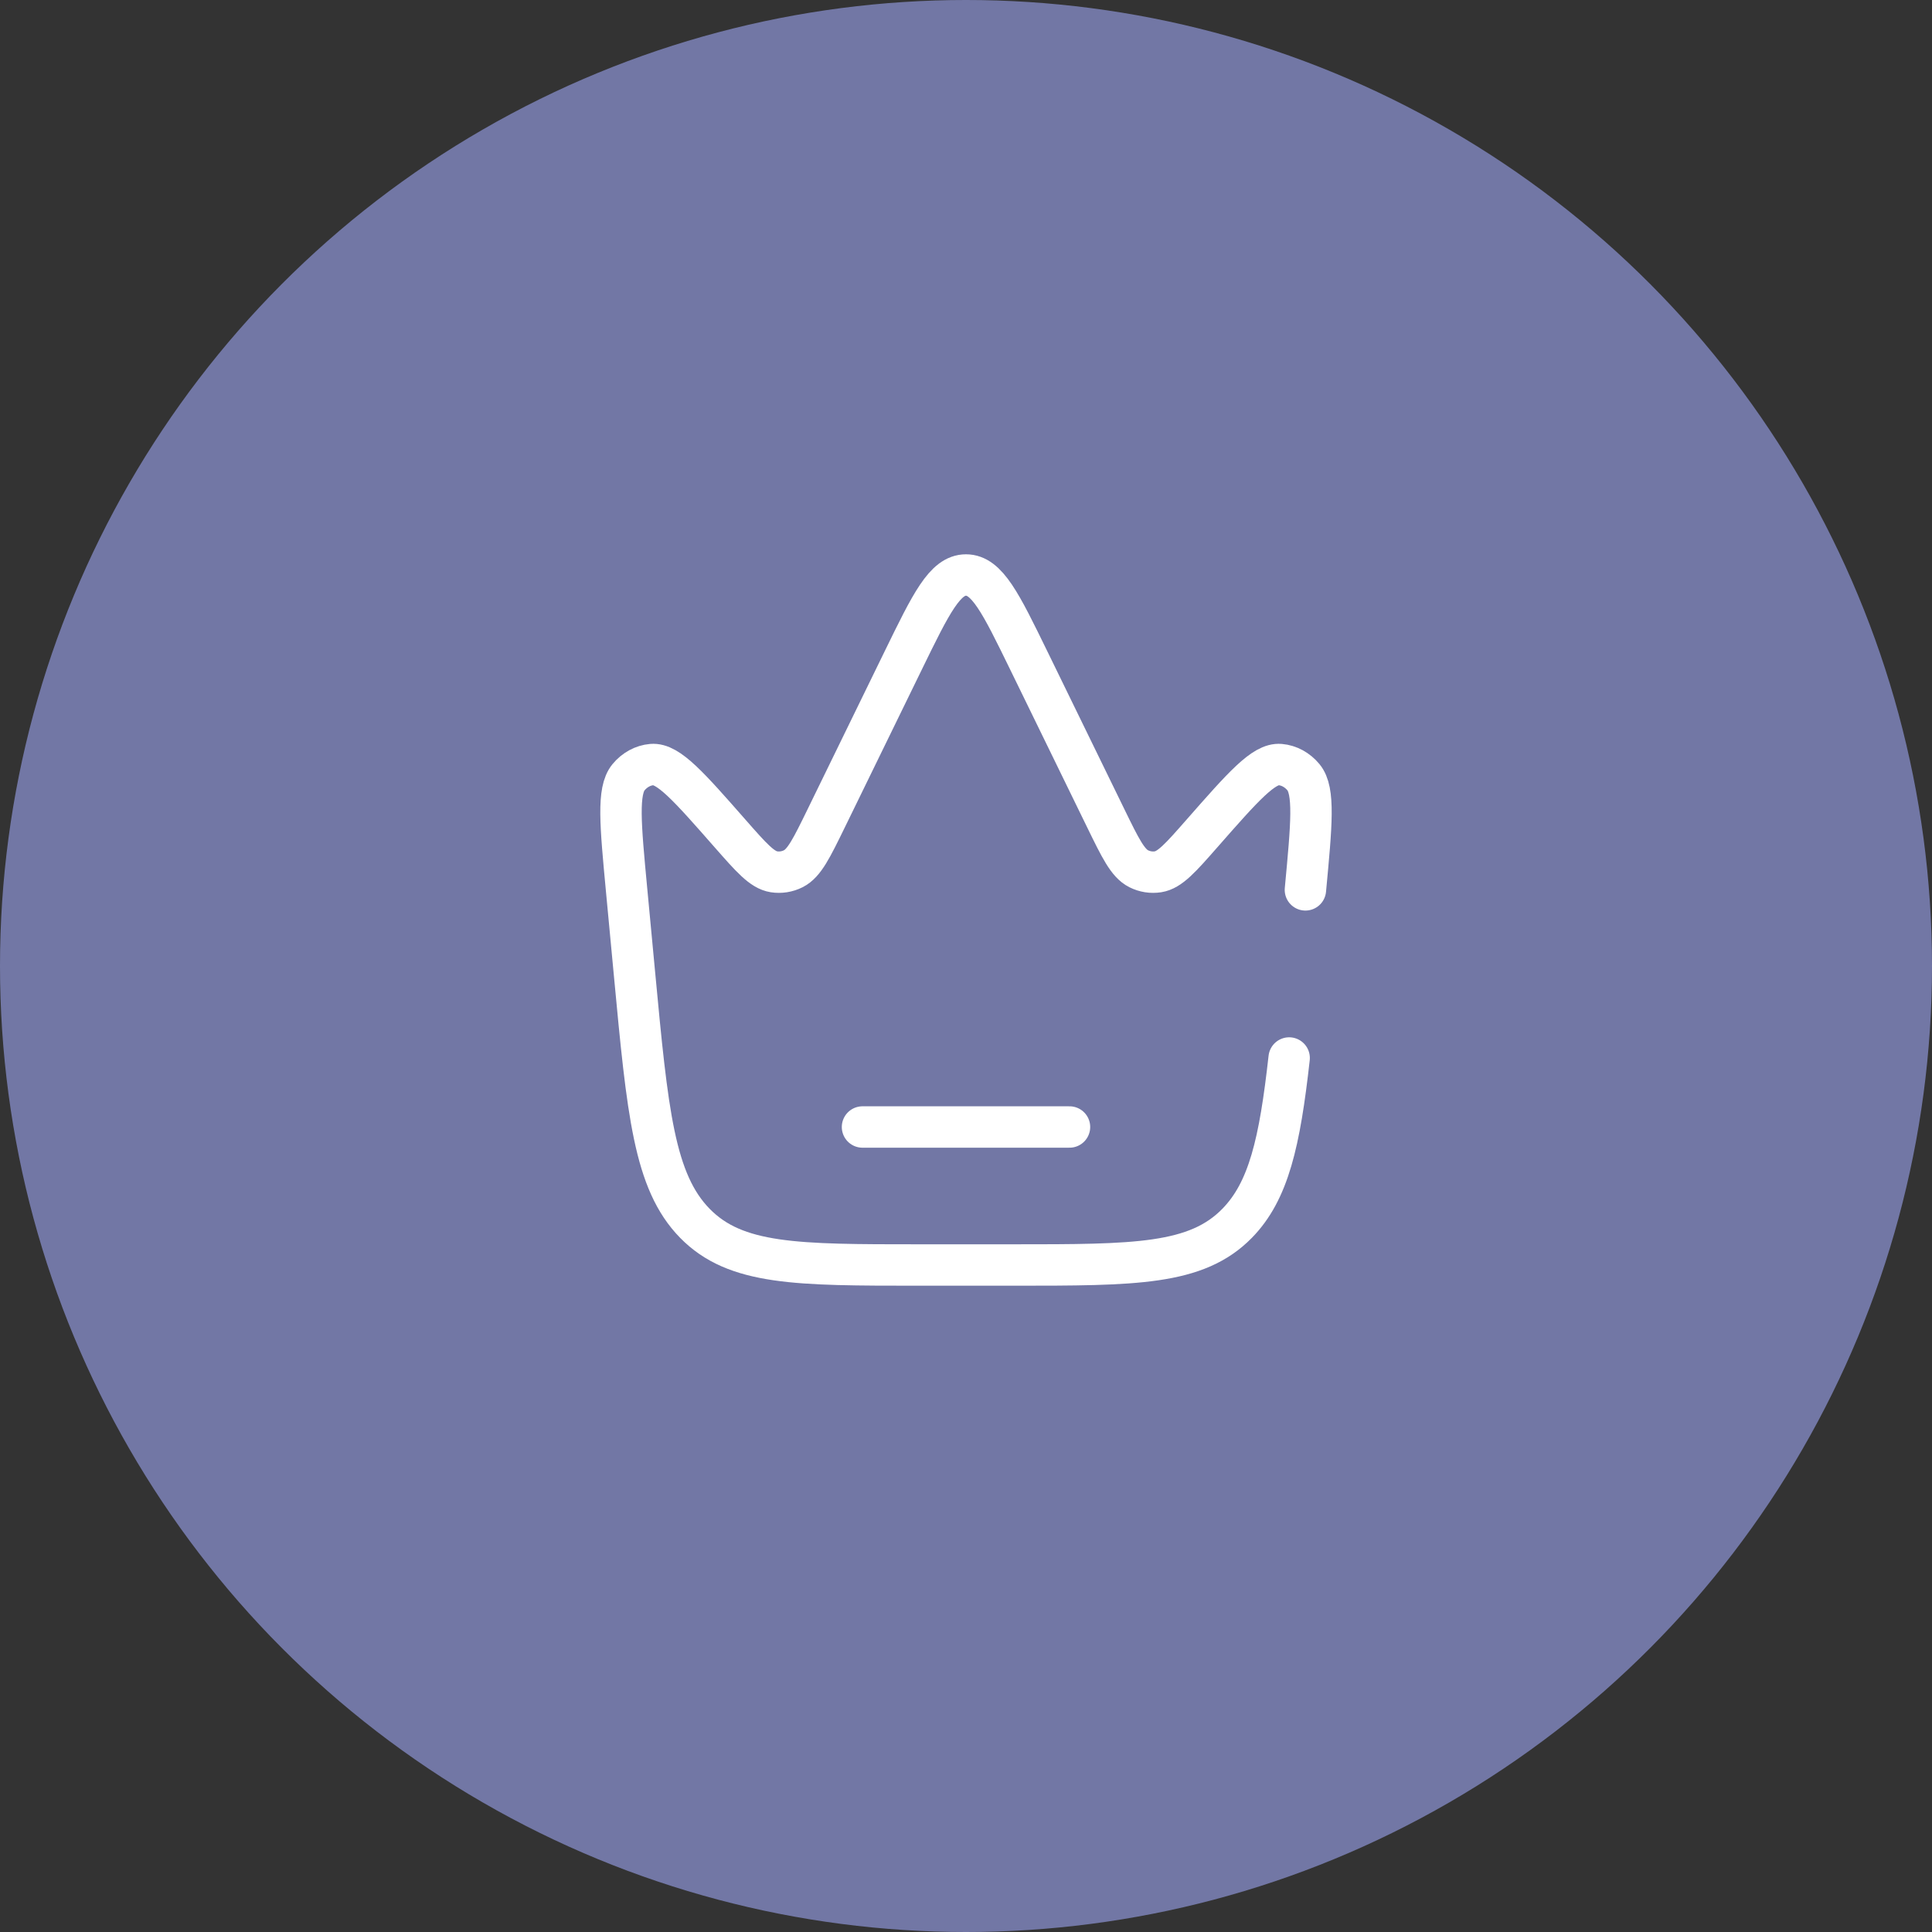
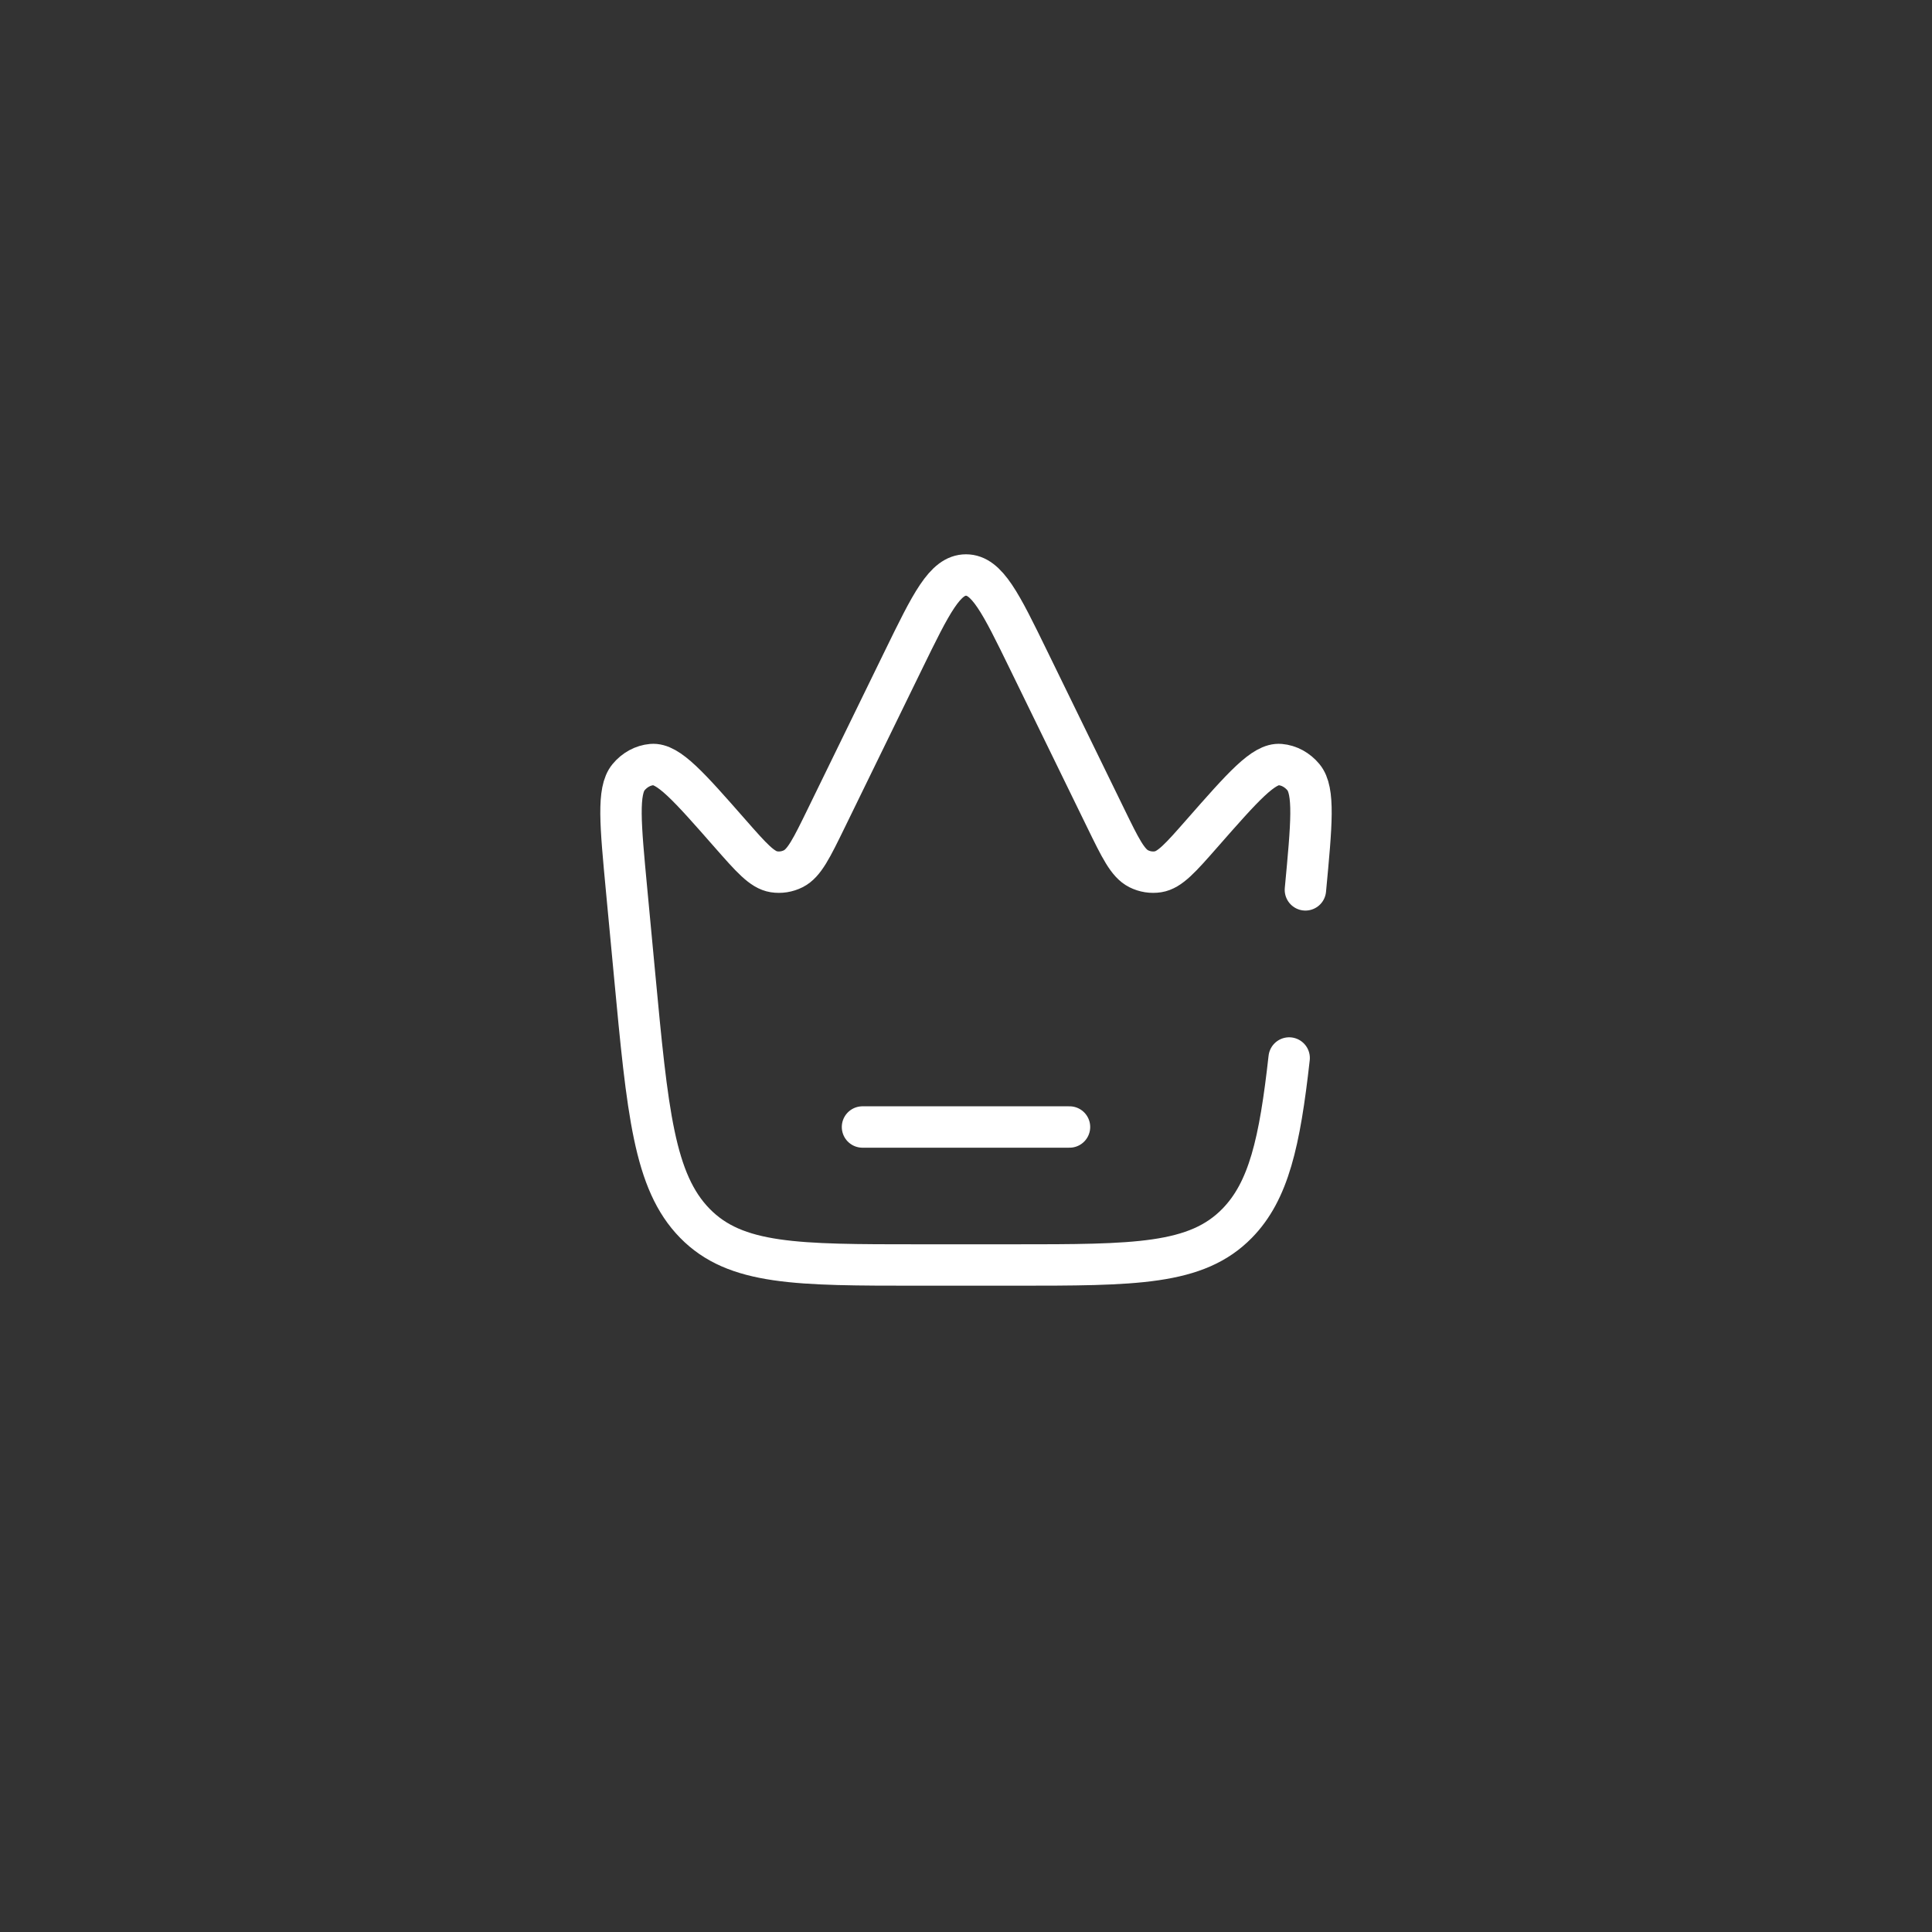
<svg xmlns="http://www.w3.org/2000/svg" width="84" height="84" viewBox="0 0 84 84" fill="none">
  <rect x="0" y="0" width="84" height="84" fill="#333333" stroke="none" />
-   <circle cx="42" cy="42" r="42" fill="#7277A5" />
  <path d="M56.757 38.69C57.027 35.821 57.162 34.386 56.672 33.793C56.406 33.472 56.045 33.276 55.659 33.242C54.945 33.179 54.049 34.199 52.257 36.24C51.33 37.295 50.867 37.822 50.35 37.904C50.063 37.949 49.772 37.903 49.507 37.77C49.03 37.529 48.711 36.877 48.075 35.573L44.72 28.697C43.517 26.232 42.915 25 42 25C41.085 25 40.483 26.232 39.28 28.697L35.925 35.573C35.288 36.877 34.97 37.529 34.493 37.77C34.228 37.903 33.937 37.949 33.65 37.904C33.133 37.822 32.67 37.295 31.743 36.24C29.951 34.199 29.055 33.179 28.341 33.242C27.955 33.276 27.594 33.472 27.328 33.793C26.838 34.386 26.973 35.821 27.243 38.69L27.587 42.342C28.153 48.361 28.436 51.371 30.21 53.185C31.984 55 34.643 55 39.96 55H44.04C49.357 55 52.016 55 53.79 53.185C55.161 51.783 55.641 49.667 56.05 46" stroke="white" stroke-width="1.8" stroke-linecap="round" />
  <path d="M37.5 49H46.5" stroke="white" stroke-width="1.8" stroke-linecap="round" />
</svg>